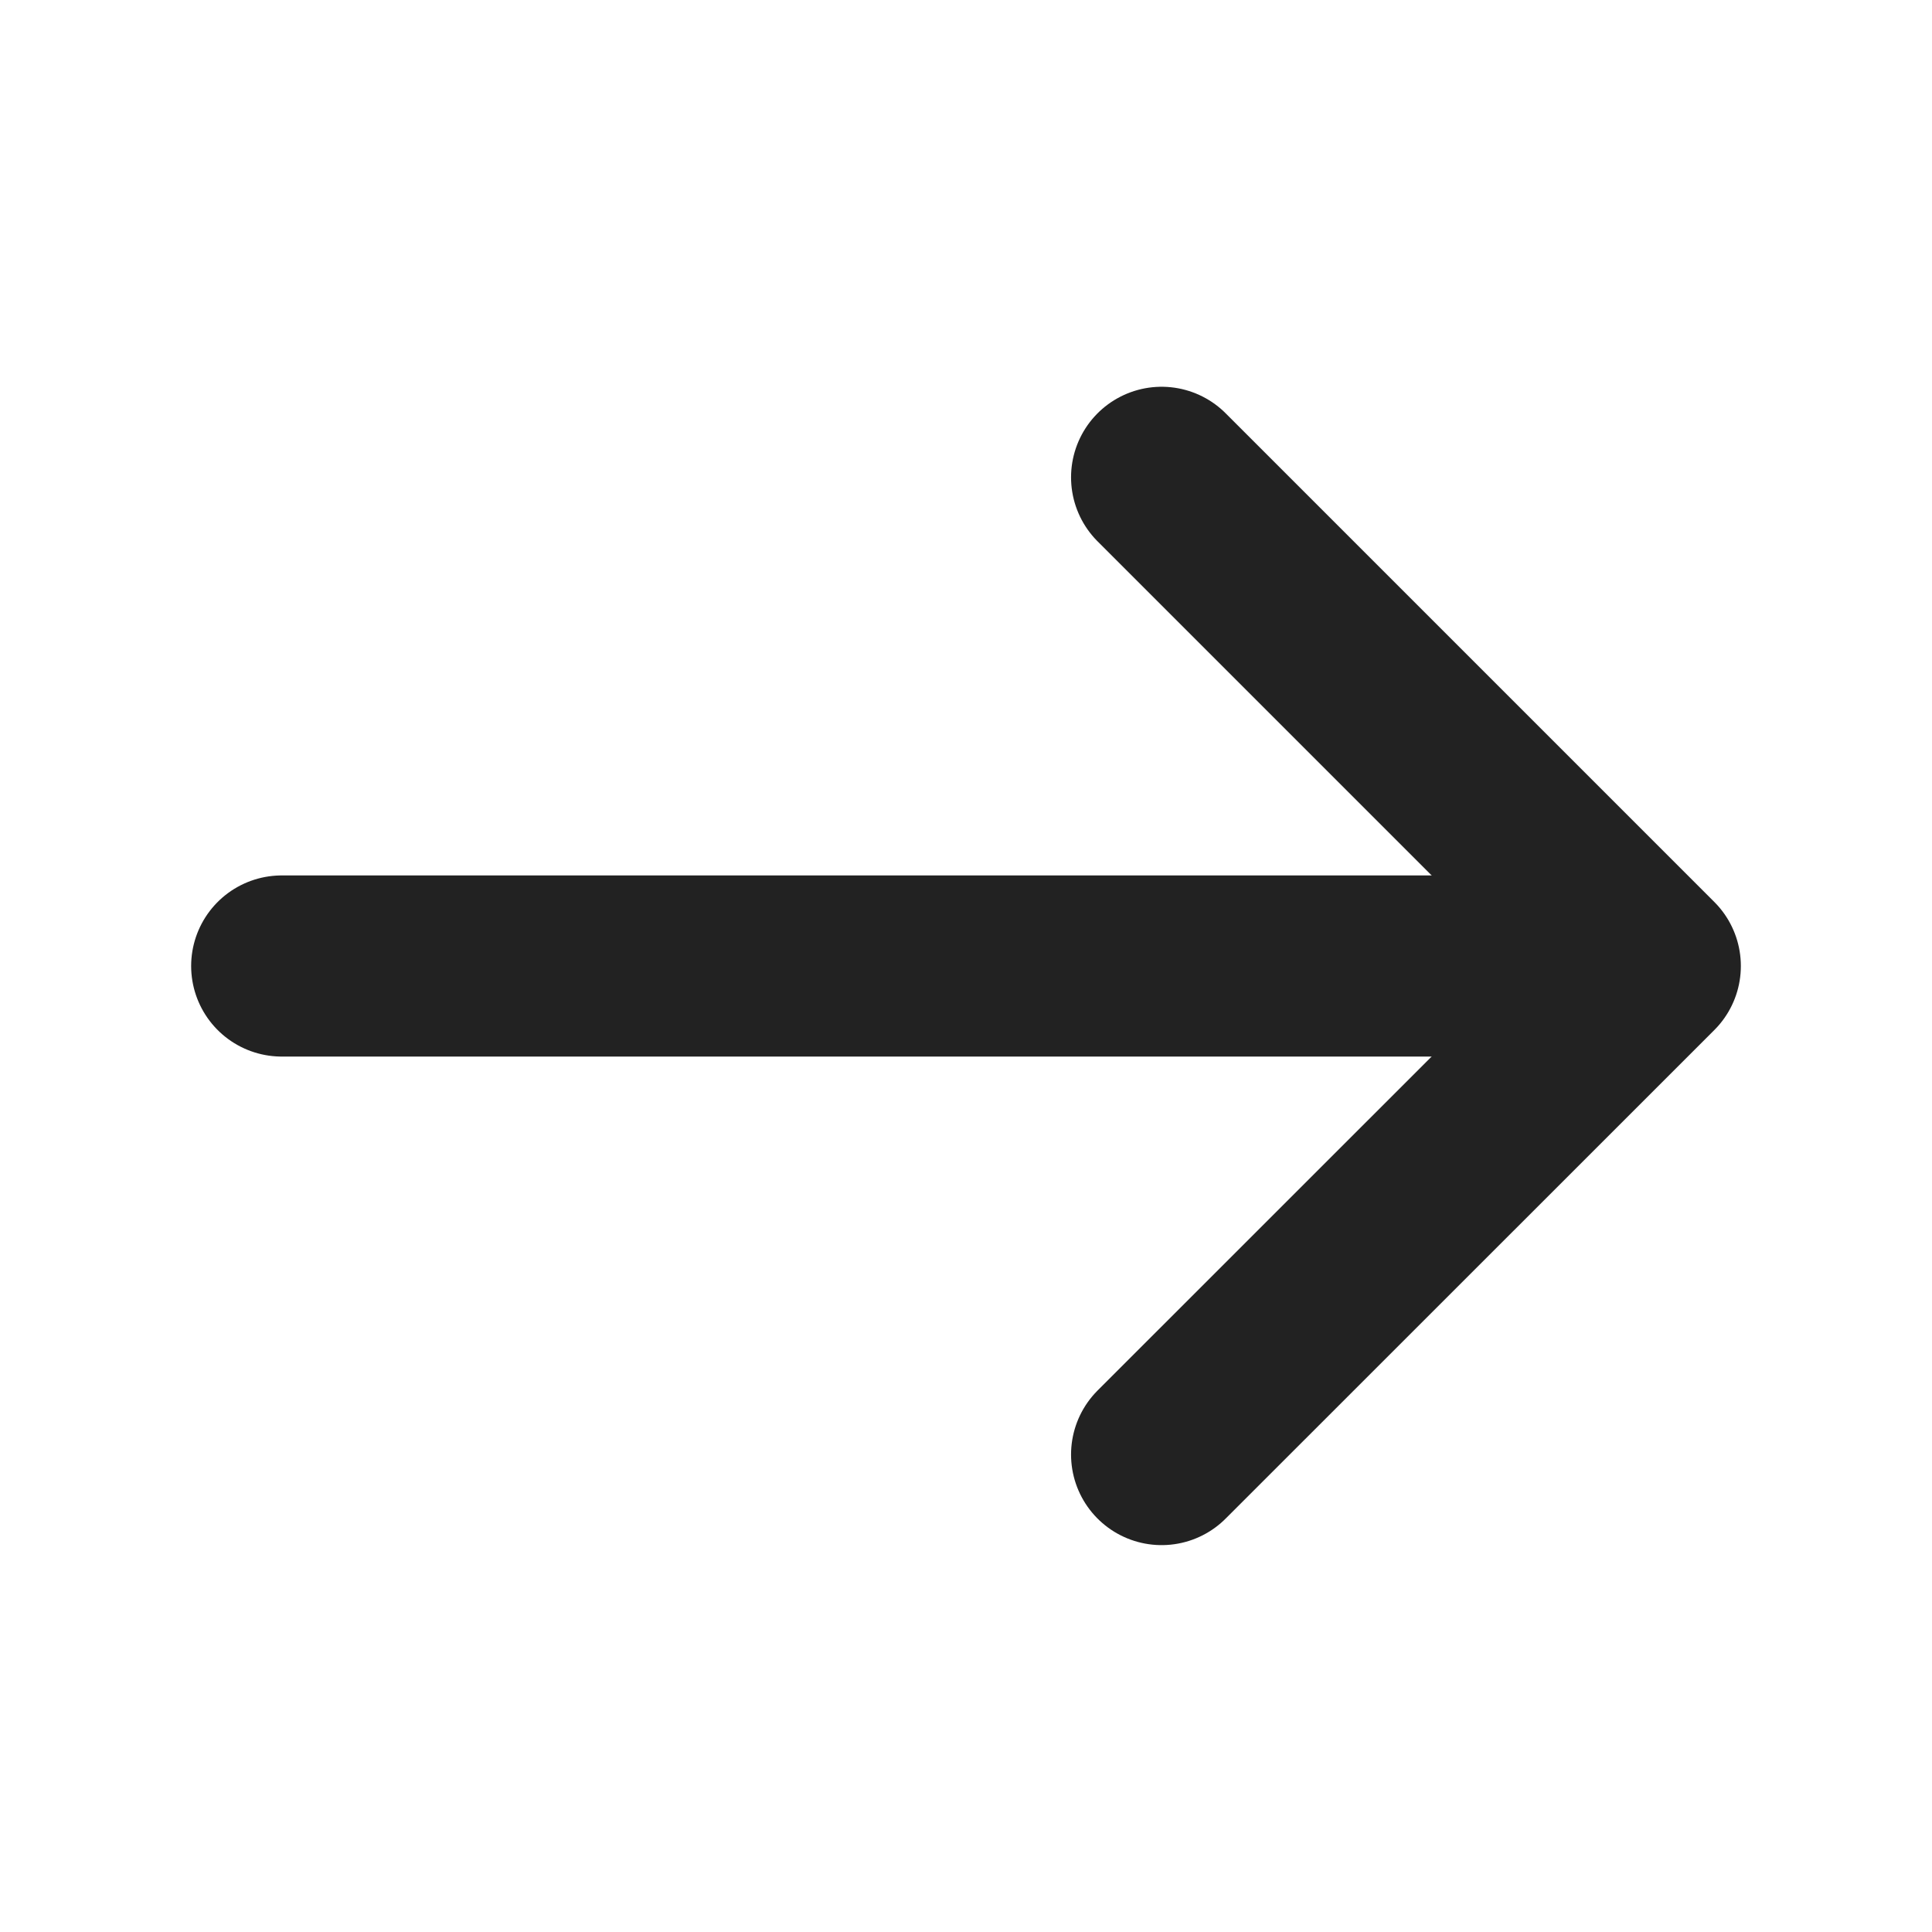
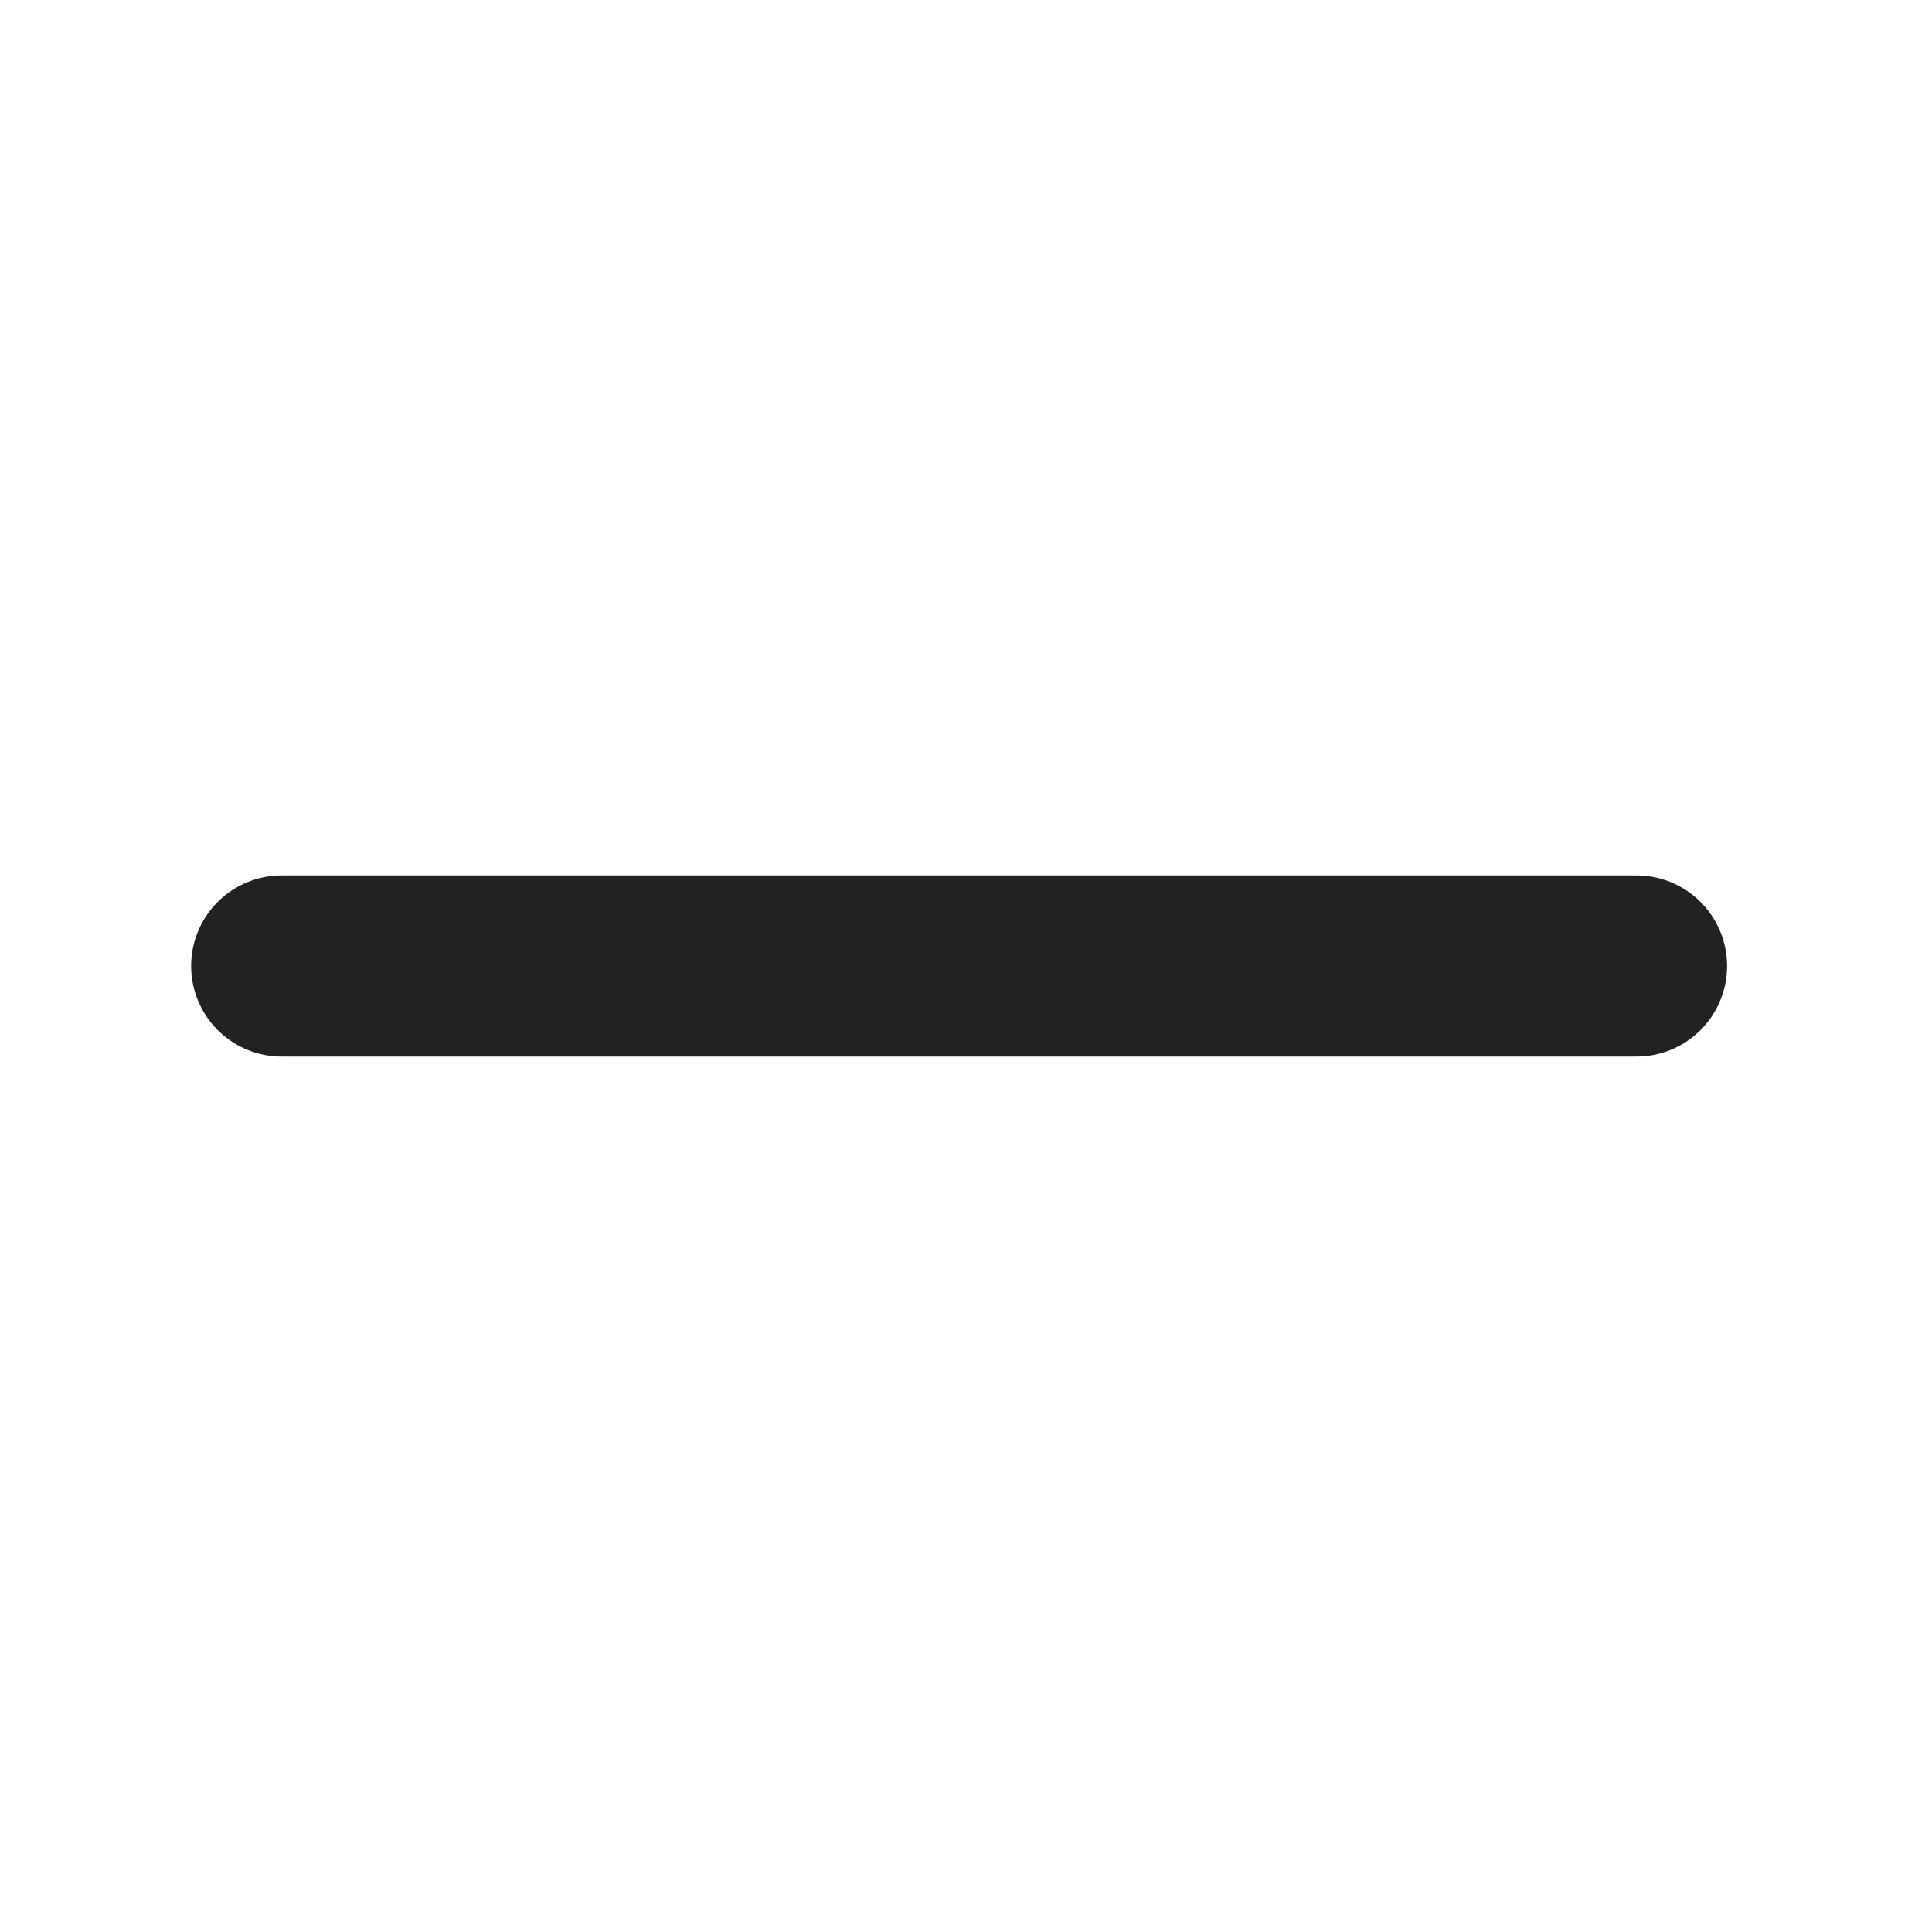
<svg xmlns="http://www.w3.org/2000/svg" width="16" height="16" viewBox="0 0 16 16" fill="none">
-   <path d="M9.62 3.953L13.667 8L9.62 12.046" stroke="#222222" stroke-width="1.5" stroke-miterlimit="10" stroke-linecap="round" stroke-linejoin="round" />
  <path d="M2.333 8H13.553" stroke="#222222" stroke-width="1.5" stroke-miterlimit="10" stroke-linecap="round" stroke-linejoin="round" />
</svg>